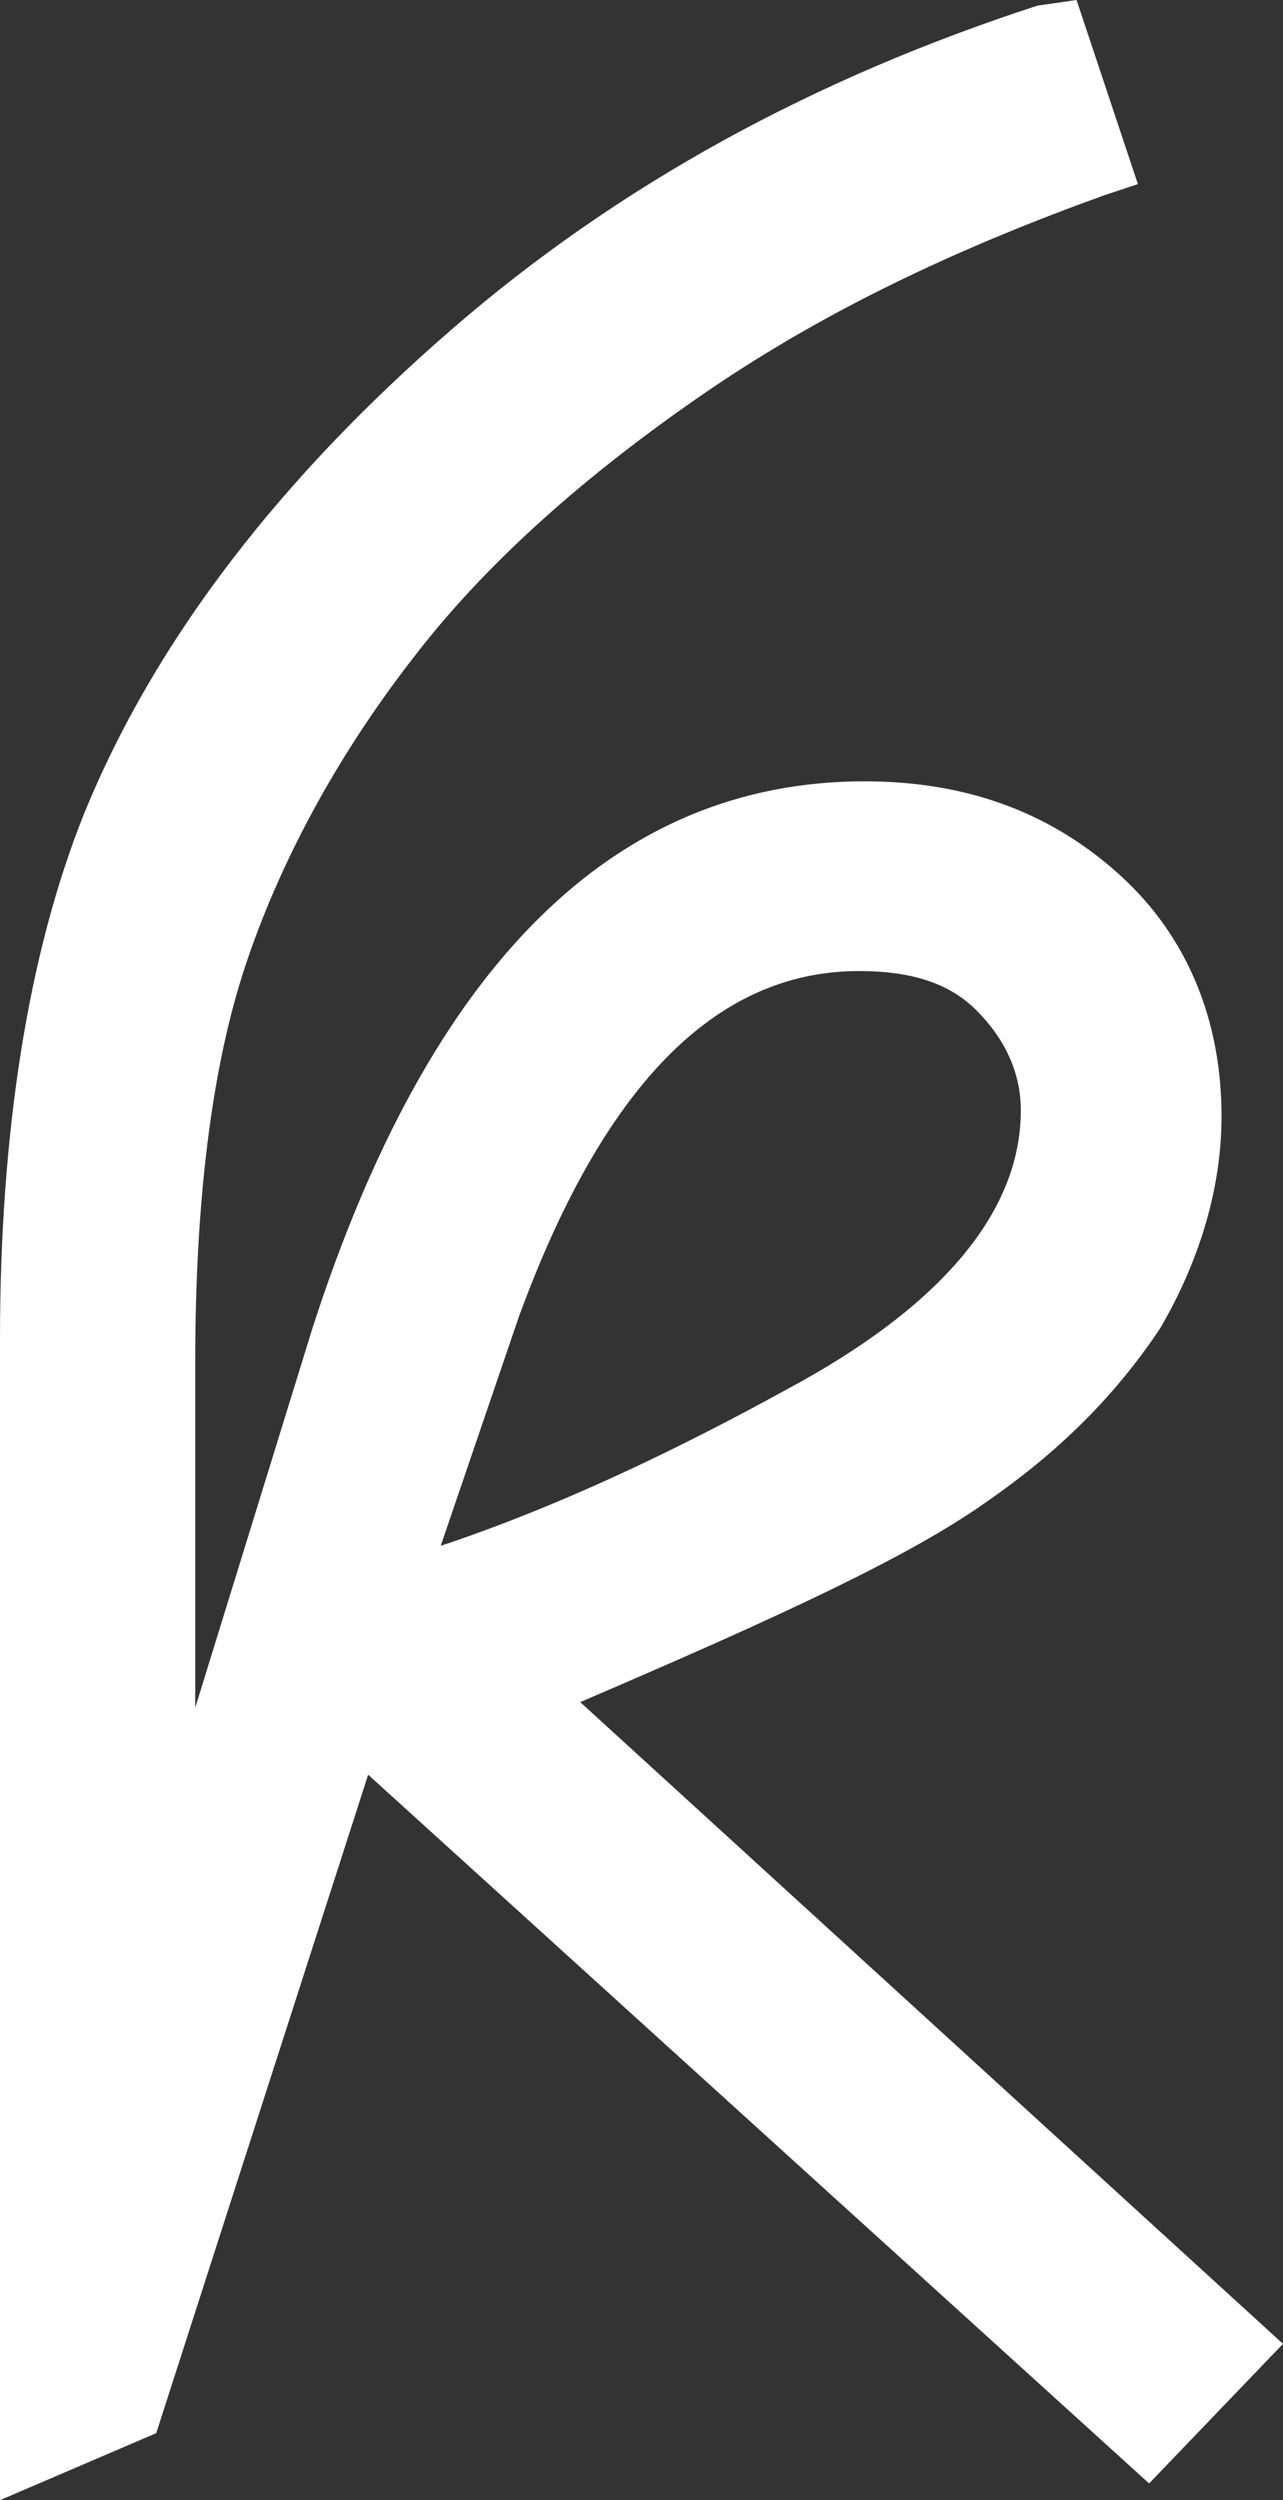
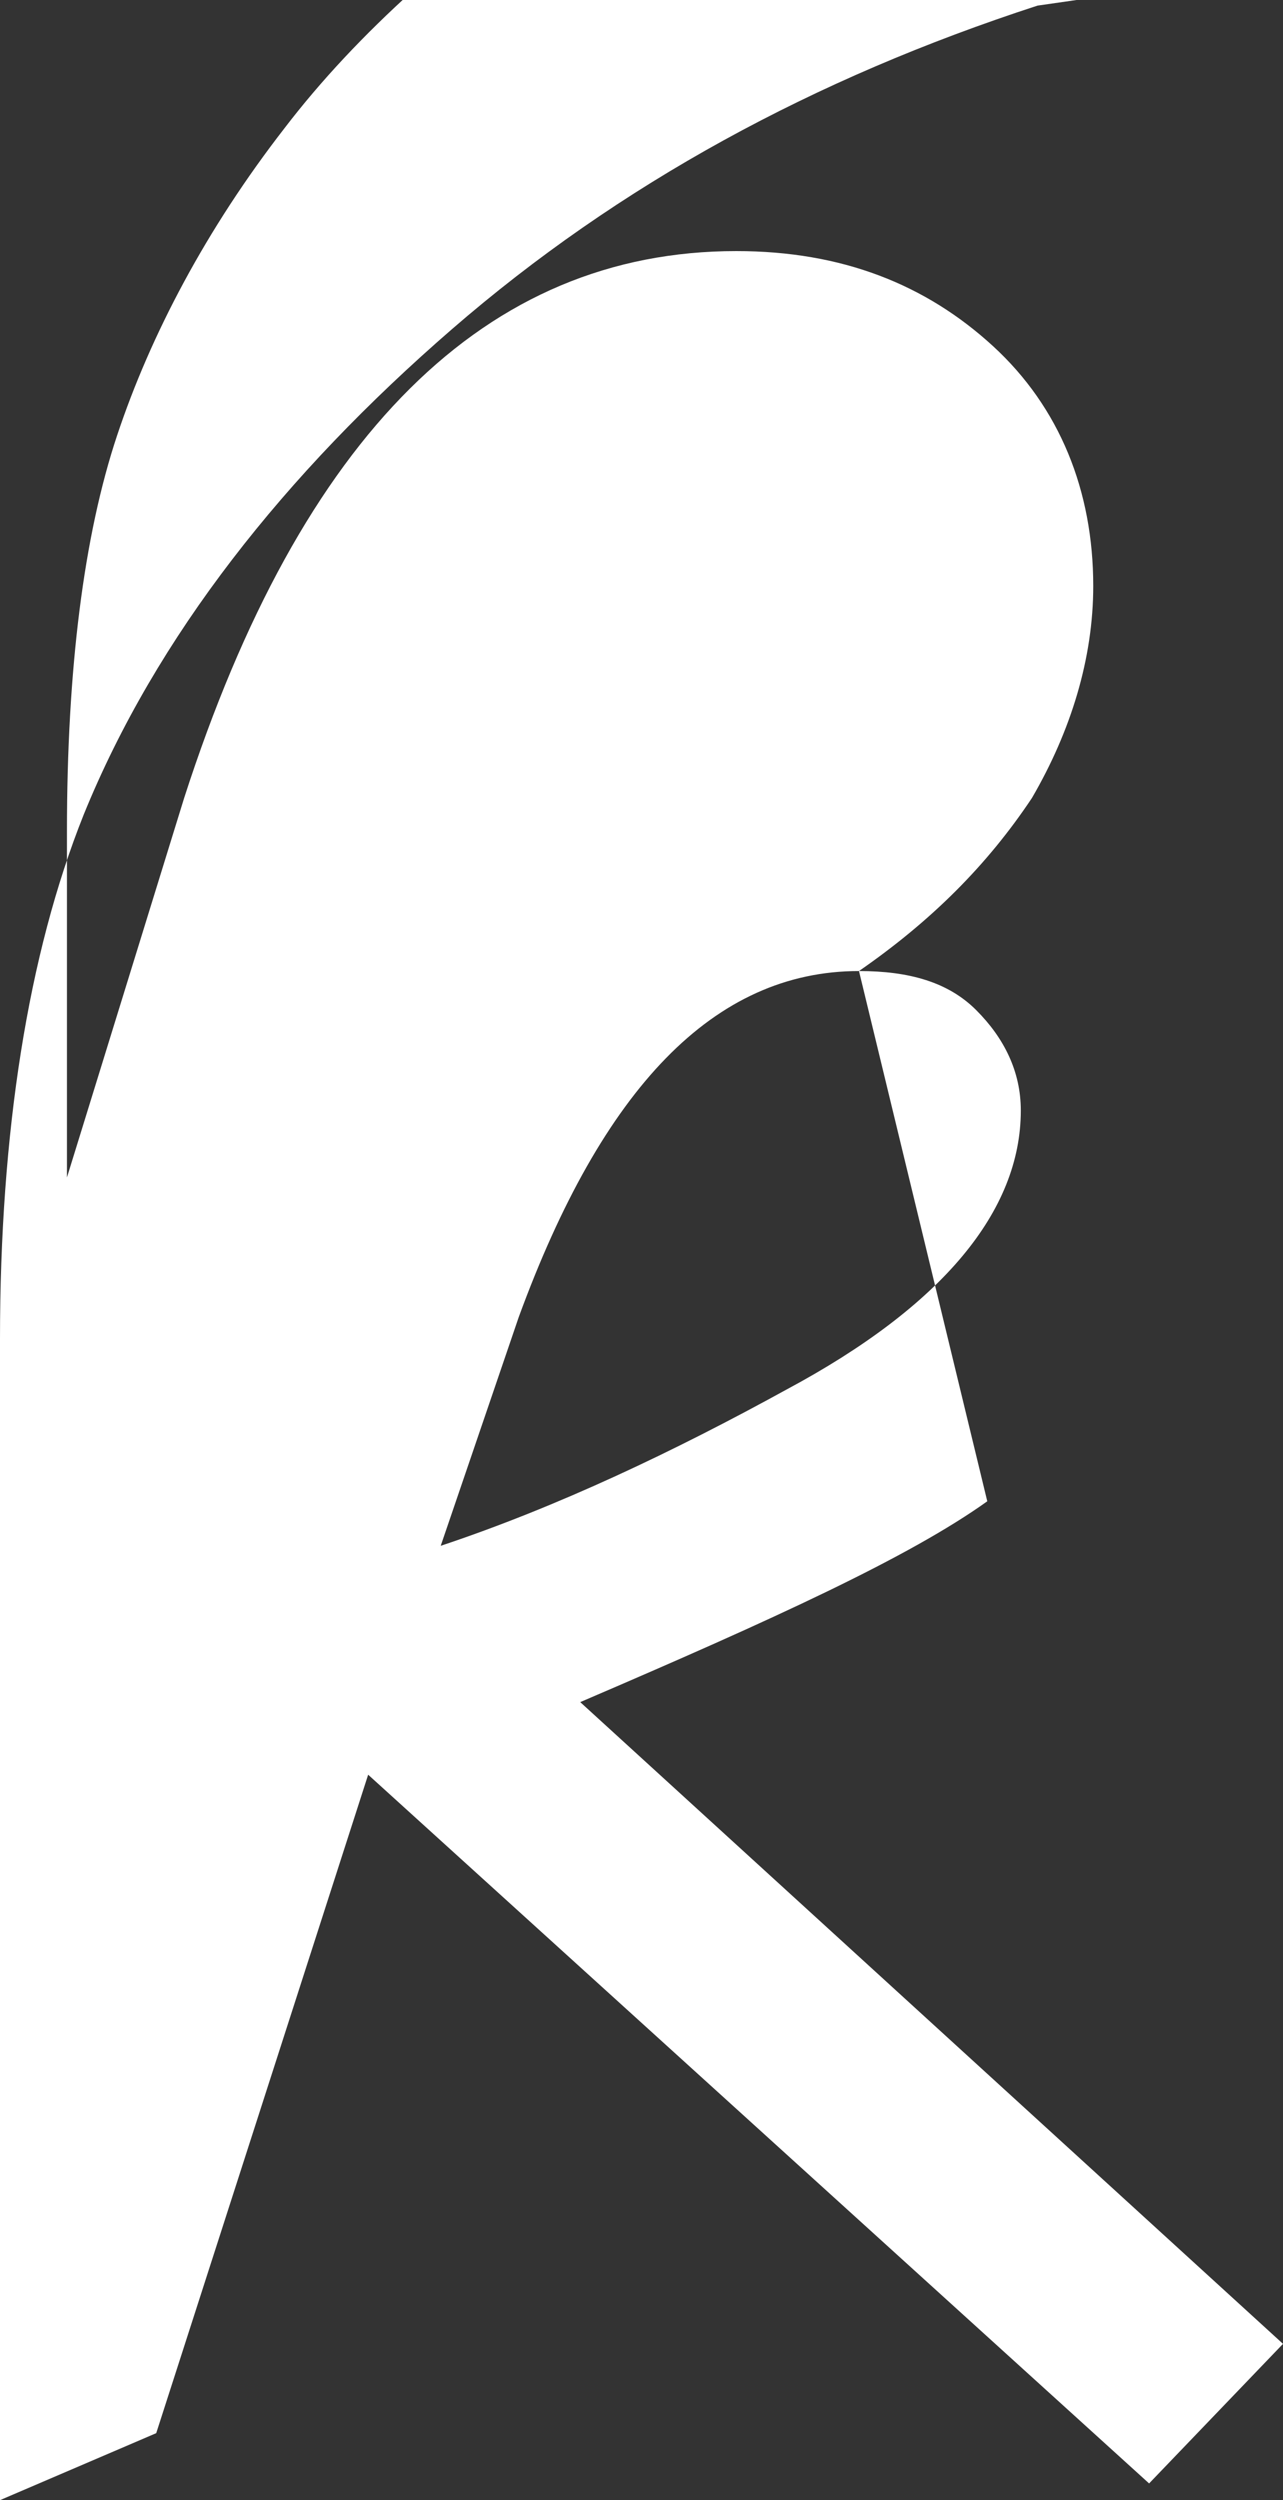
<svg xmlns="http://www.w3.org/2000/svg" id="Layer_2" data-name="Layer 2" viewBox="0 0 983.1 1914.8">
  <rect x="0" y="0" width="983.1" height="1914.8" fill="#333333" stroke="none" />
  <defs>
    <style>      .cls-1 {        fill: #fff;      }    </style>
  </defs>
  <g id="Layer_2-2" data-name="Layer 2">
-     <path id="K-signet_white" data-name="K-signet white" class="cls-1" d="M658.2,743.7c38.5,0,68.4,8.5,89.8,29.9s34.2,47,34.2,76.9c0,76.9-59.8,149.6-179.5,213.7-85.5,47-175.2,89.8-265,119.7l59.8-175.2c64.1-175.2,149.6-265,260.7-265M756.5,1149.8c55.6-38.5,98.3-81.2,132.5-132.5,29.9-51.3,47-106.9,47-162.4,0-72.7-25.6-136.8-76.9-183.8s-115.4-72.7-196.6-72.7c-192.3,0-333.4,141-423.1,418.9l-89.8,290.6v-265c0-123.9,12.8-226.5,38.5-303.5,25.6-76.9,68.4-158.1,128.2-235.1,55.6-72.7,132.5-141,226.5-205.2,94-64.1,196.6-111.1,303.5-149.6l25.6-8.5L824.9,0l-29.9,4.3c-171,55.6-320.6,136.8-448.8,247.9S119.7,487.3,64.1,624C21.4,730.9,0,867.6,0,1025.8v889l119.7-51.3,162.4-504.3,598.4,542.8,102.6-106.9-538.5-491.5c149.5-64.1,252.1-111.1,311.9-153.8" />
+     <path id="K-signet_white" data-name="K-signet white" class="cls-1" d="M658.2,743.7c38.5,0,68.4,8.5,89.8,29.9s34.2,47,34.2,76.9c0,76.9-59.8,149.6-179.5,213.7-85.5,47-175.2,89.8-265,119.7l59.8-175.2c64.1-175.2,149.6-265,260.7-265c55.6-38.5,98.3-81.2,132.5-132.5,29.9-51.3,47-106.9,47-162.4,0-72.7-25.6-136.8-76.9-183.8s-115.4-72.7-196.6-72.7c-192.3,0-333.4,141-423.1,418.9l-89.8,290.6v-265c0-123.9,12.8-226.5,38.5-303.5,25.6-76.9,68.4-158.1,128.2-235.1,55.6-72.7,132.5-141,226.5-205.2,94-64.1,196.6-111.1,303.5-149.6l25.6-8.5L824.9,0l-29.9,4.3c-171,55.6-320.6,136.8-448.8,247.9S119.7,487.3,64.1,624C21.4,730.9,0,867.6,0,1025.8v889l119.7-51.3,162.4-504.3,598.4,542.8,102.6-106.9-538.5-491.5c149.5-64.1,252.1-111.1,311.9-153.8" />
  </g>
</svg>